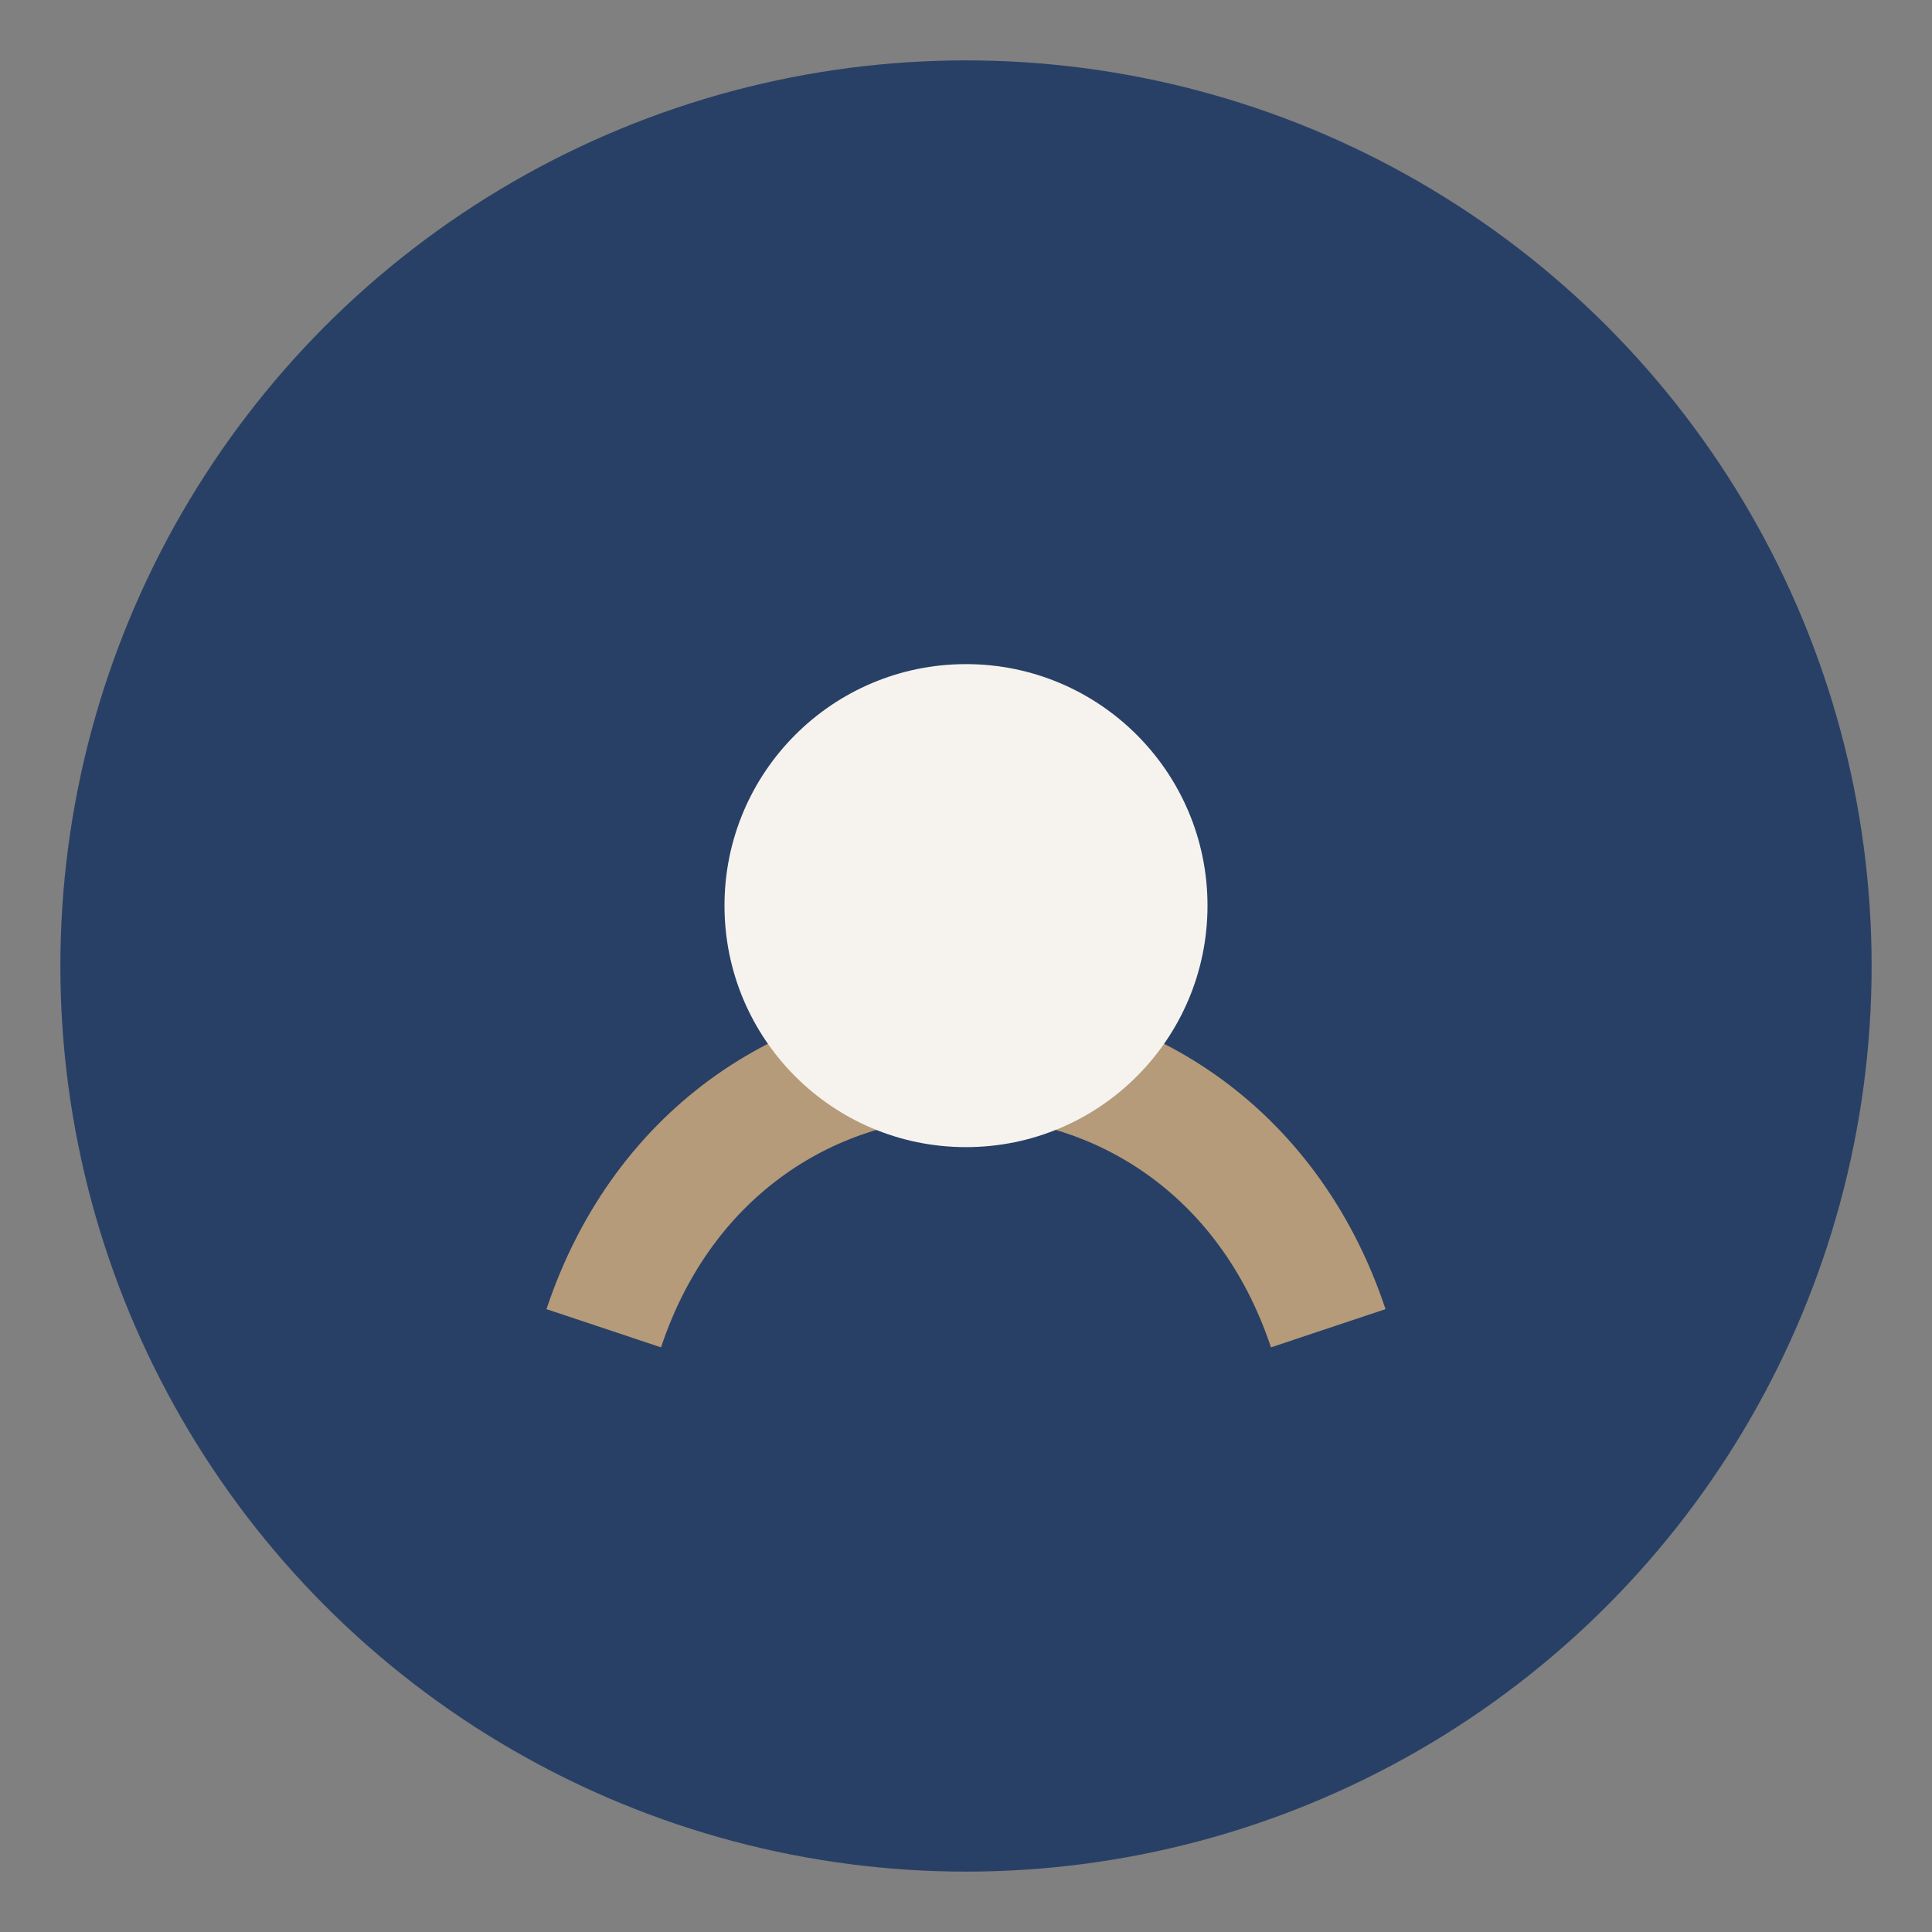
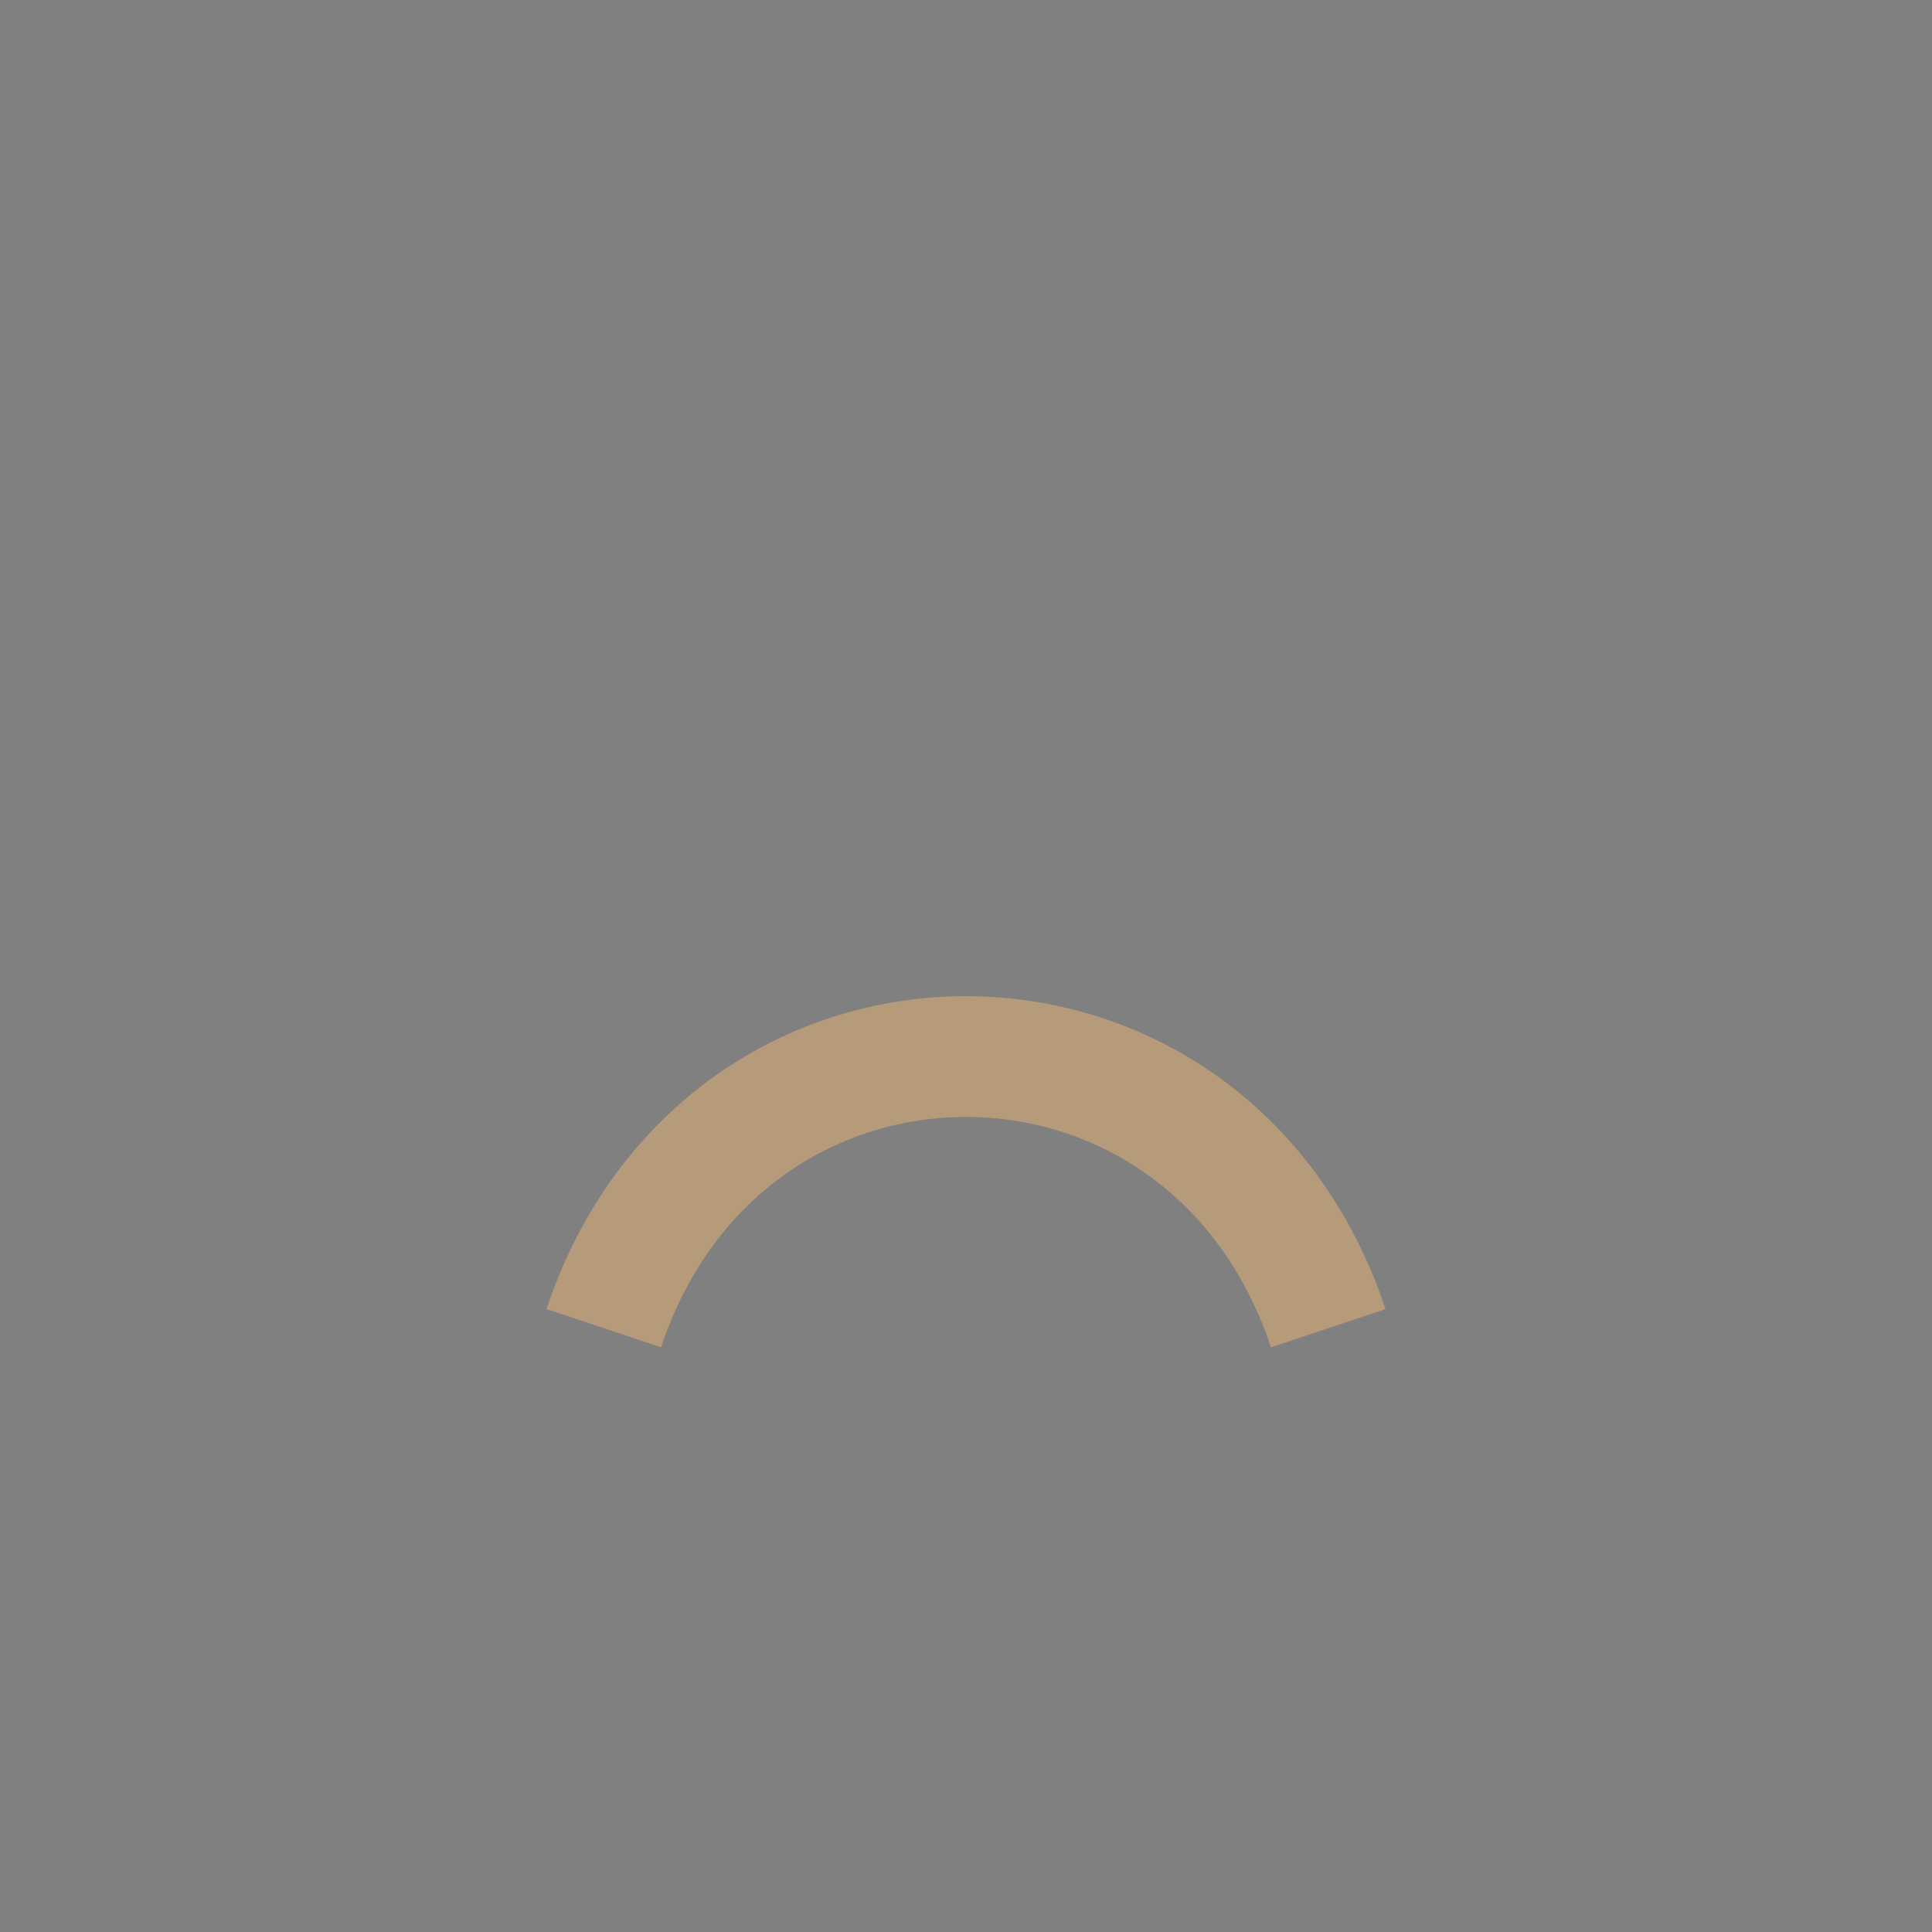
<svg xmlns="http://www.w3.org/2000/svg" width="32" height="32" viewBox="0 0 32 32">
  <rect x="0" y="0" width="32" height="32" fill="#808080" stroke="none" />
-   <circle cx="16" cy="16" r="15" fill="#294066" />
  <path d="M10 22c2-6 10-6 12 0" stroke="#B59B79" stroke-width="2" fill="none" />
-   <circle cx="16" cy="15" r="4" fill="#F6F3EE" />
</svg>